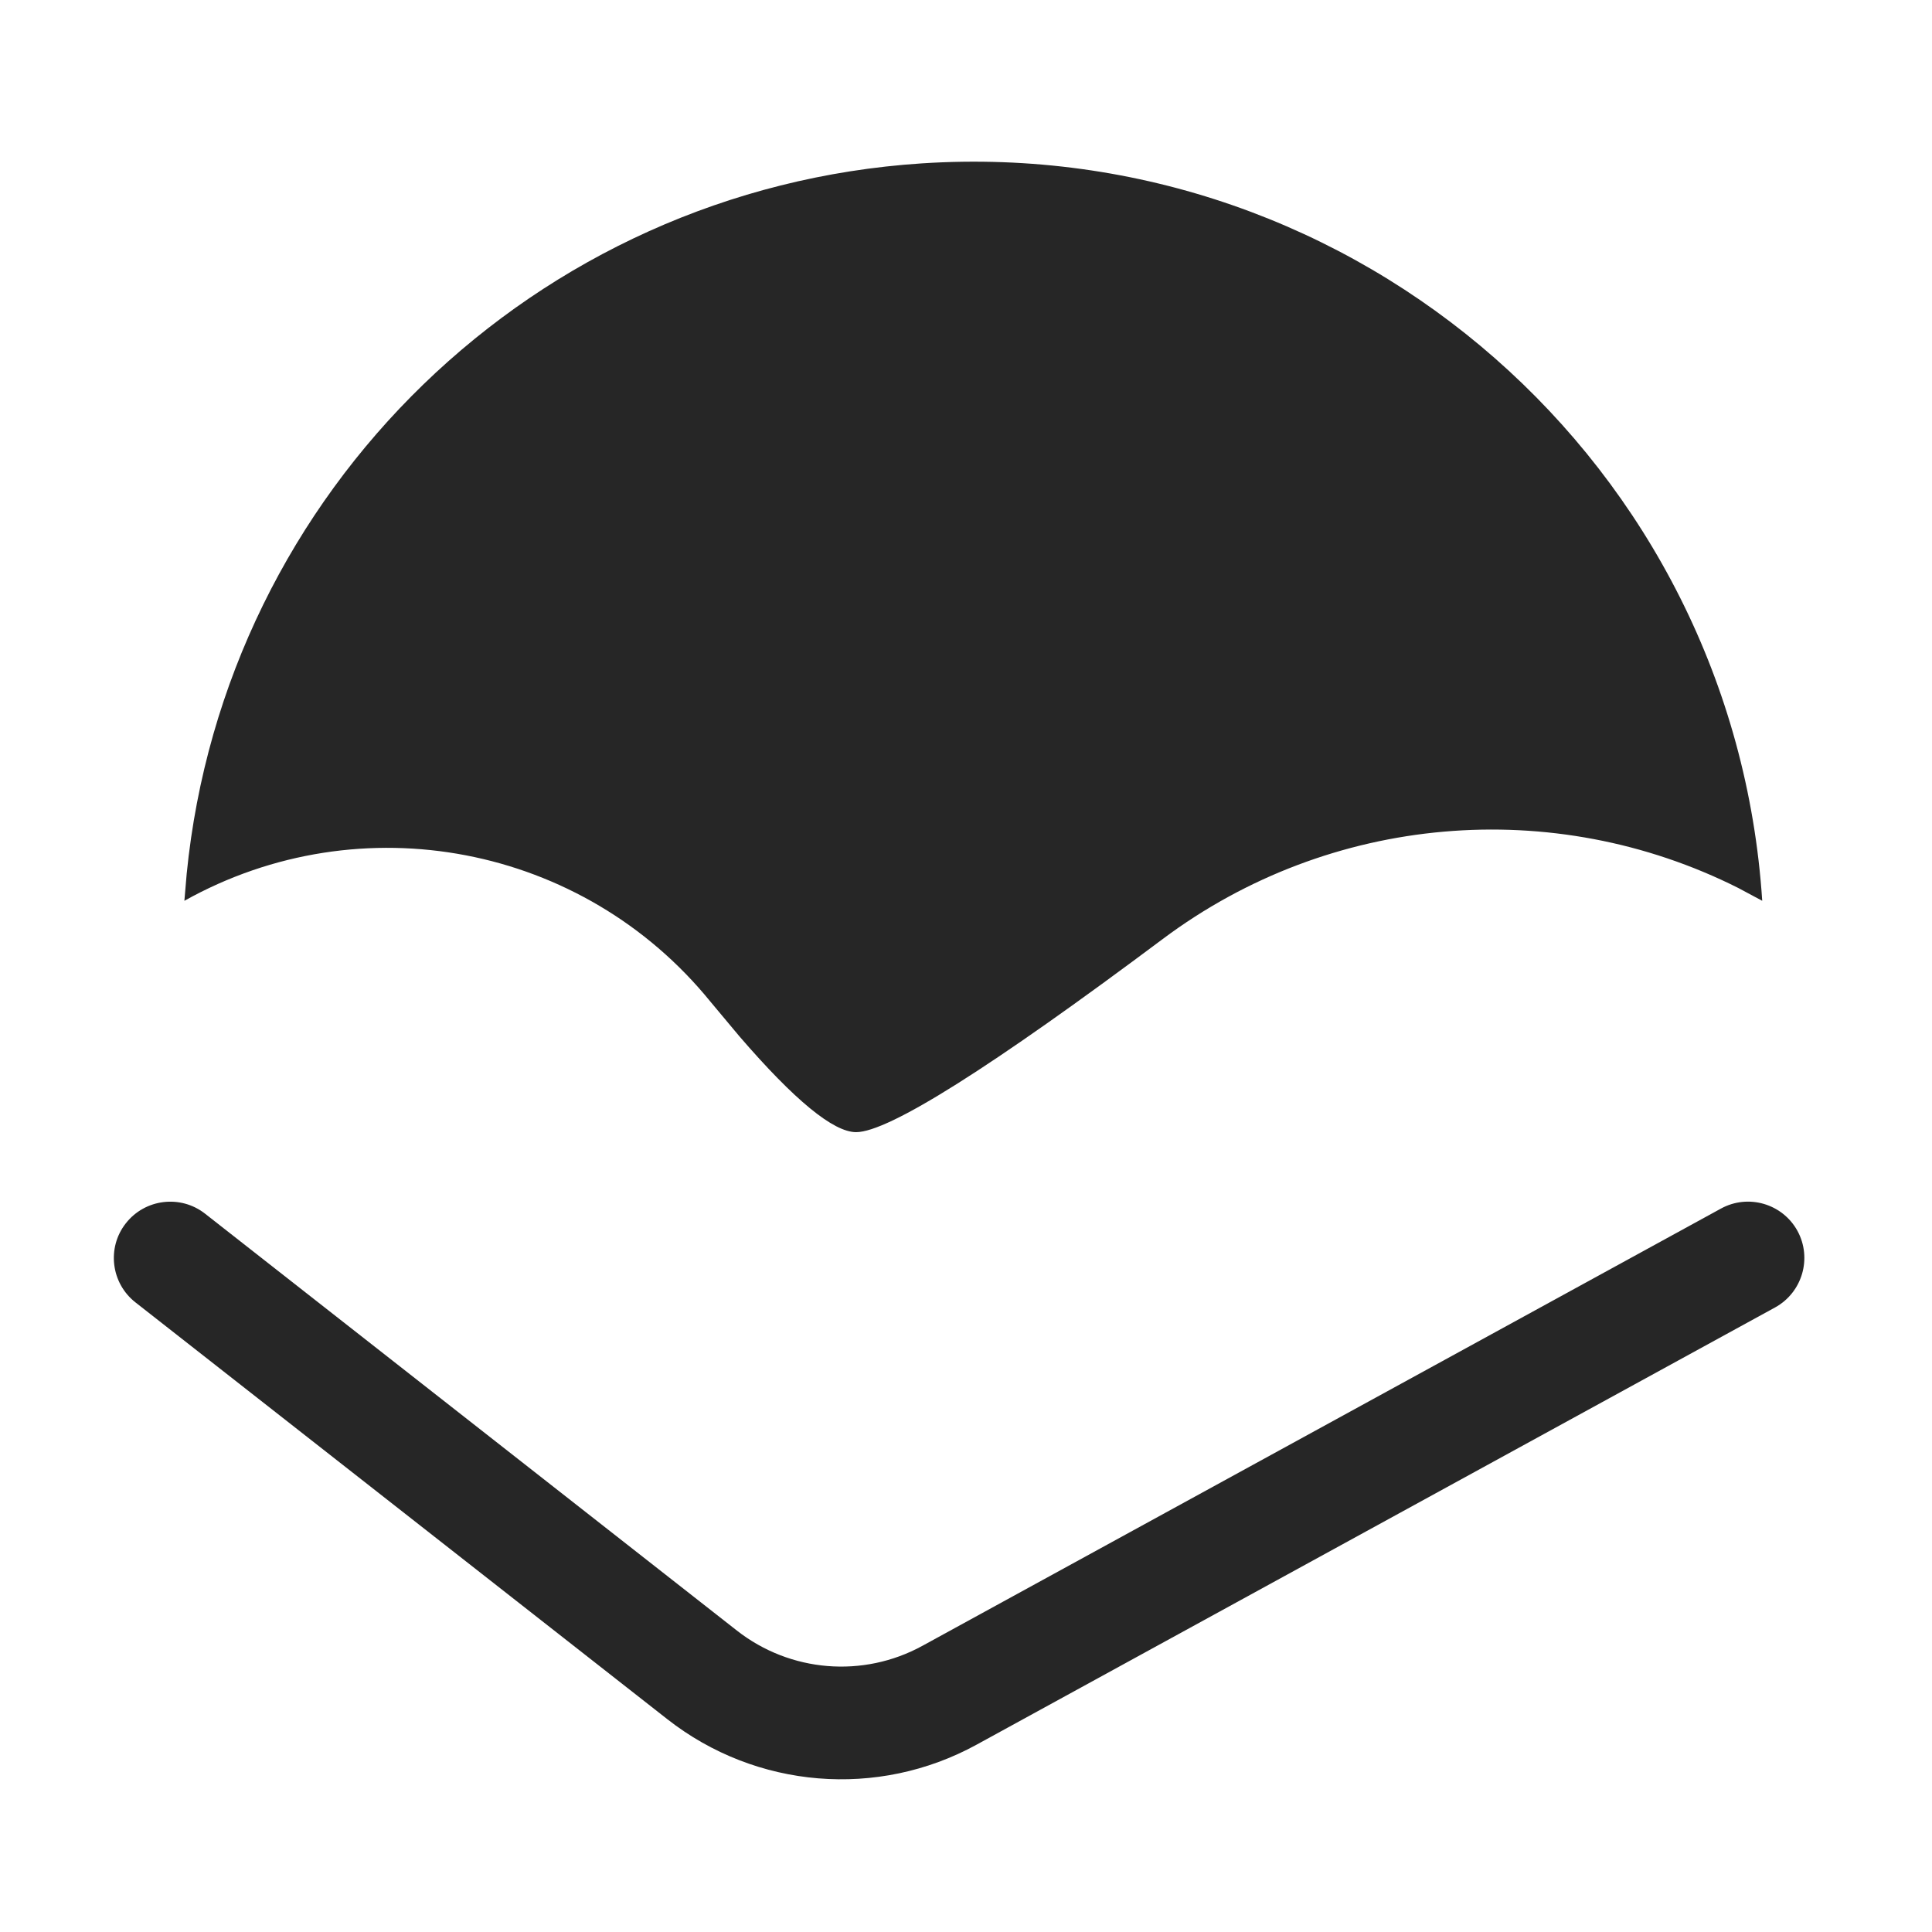
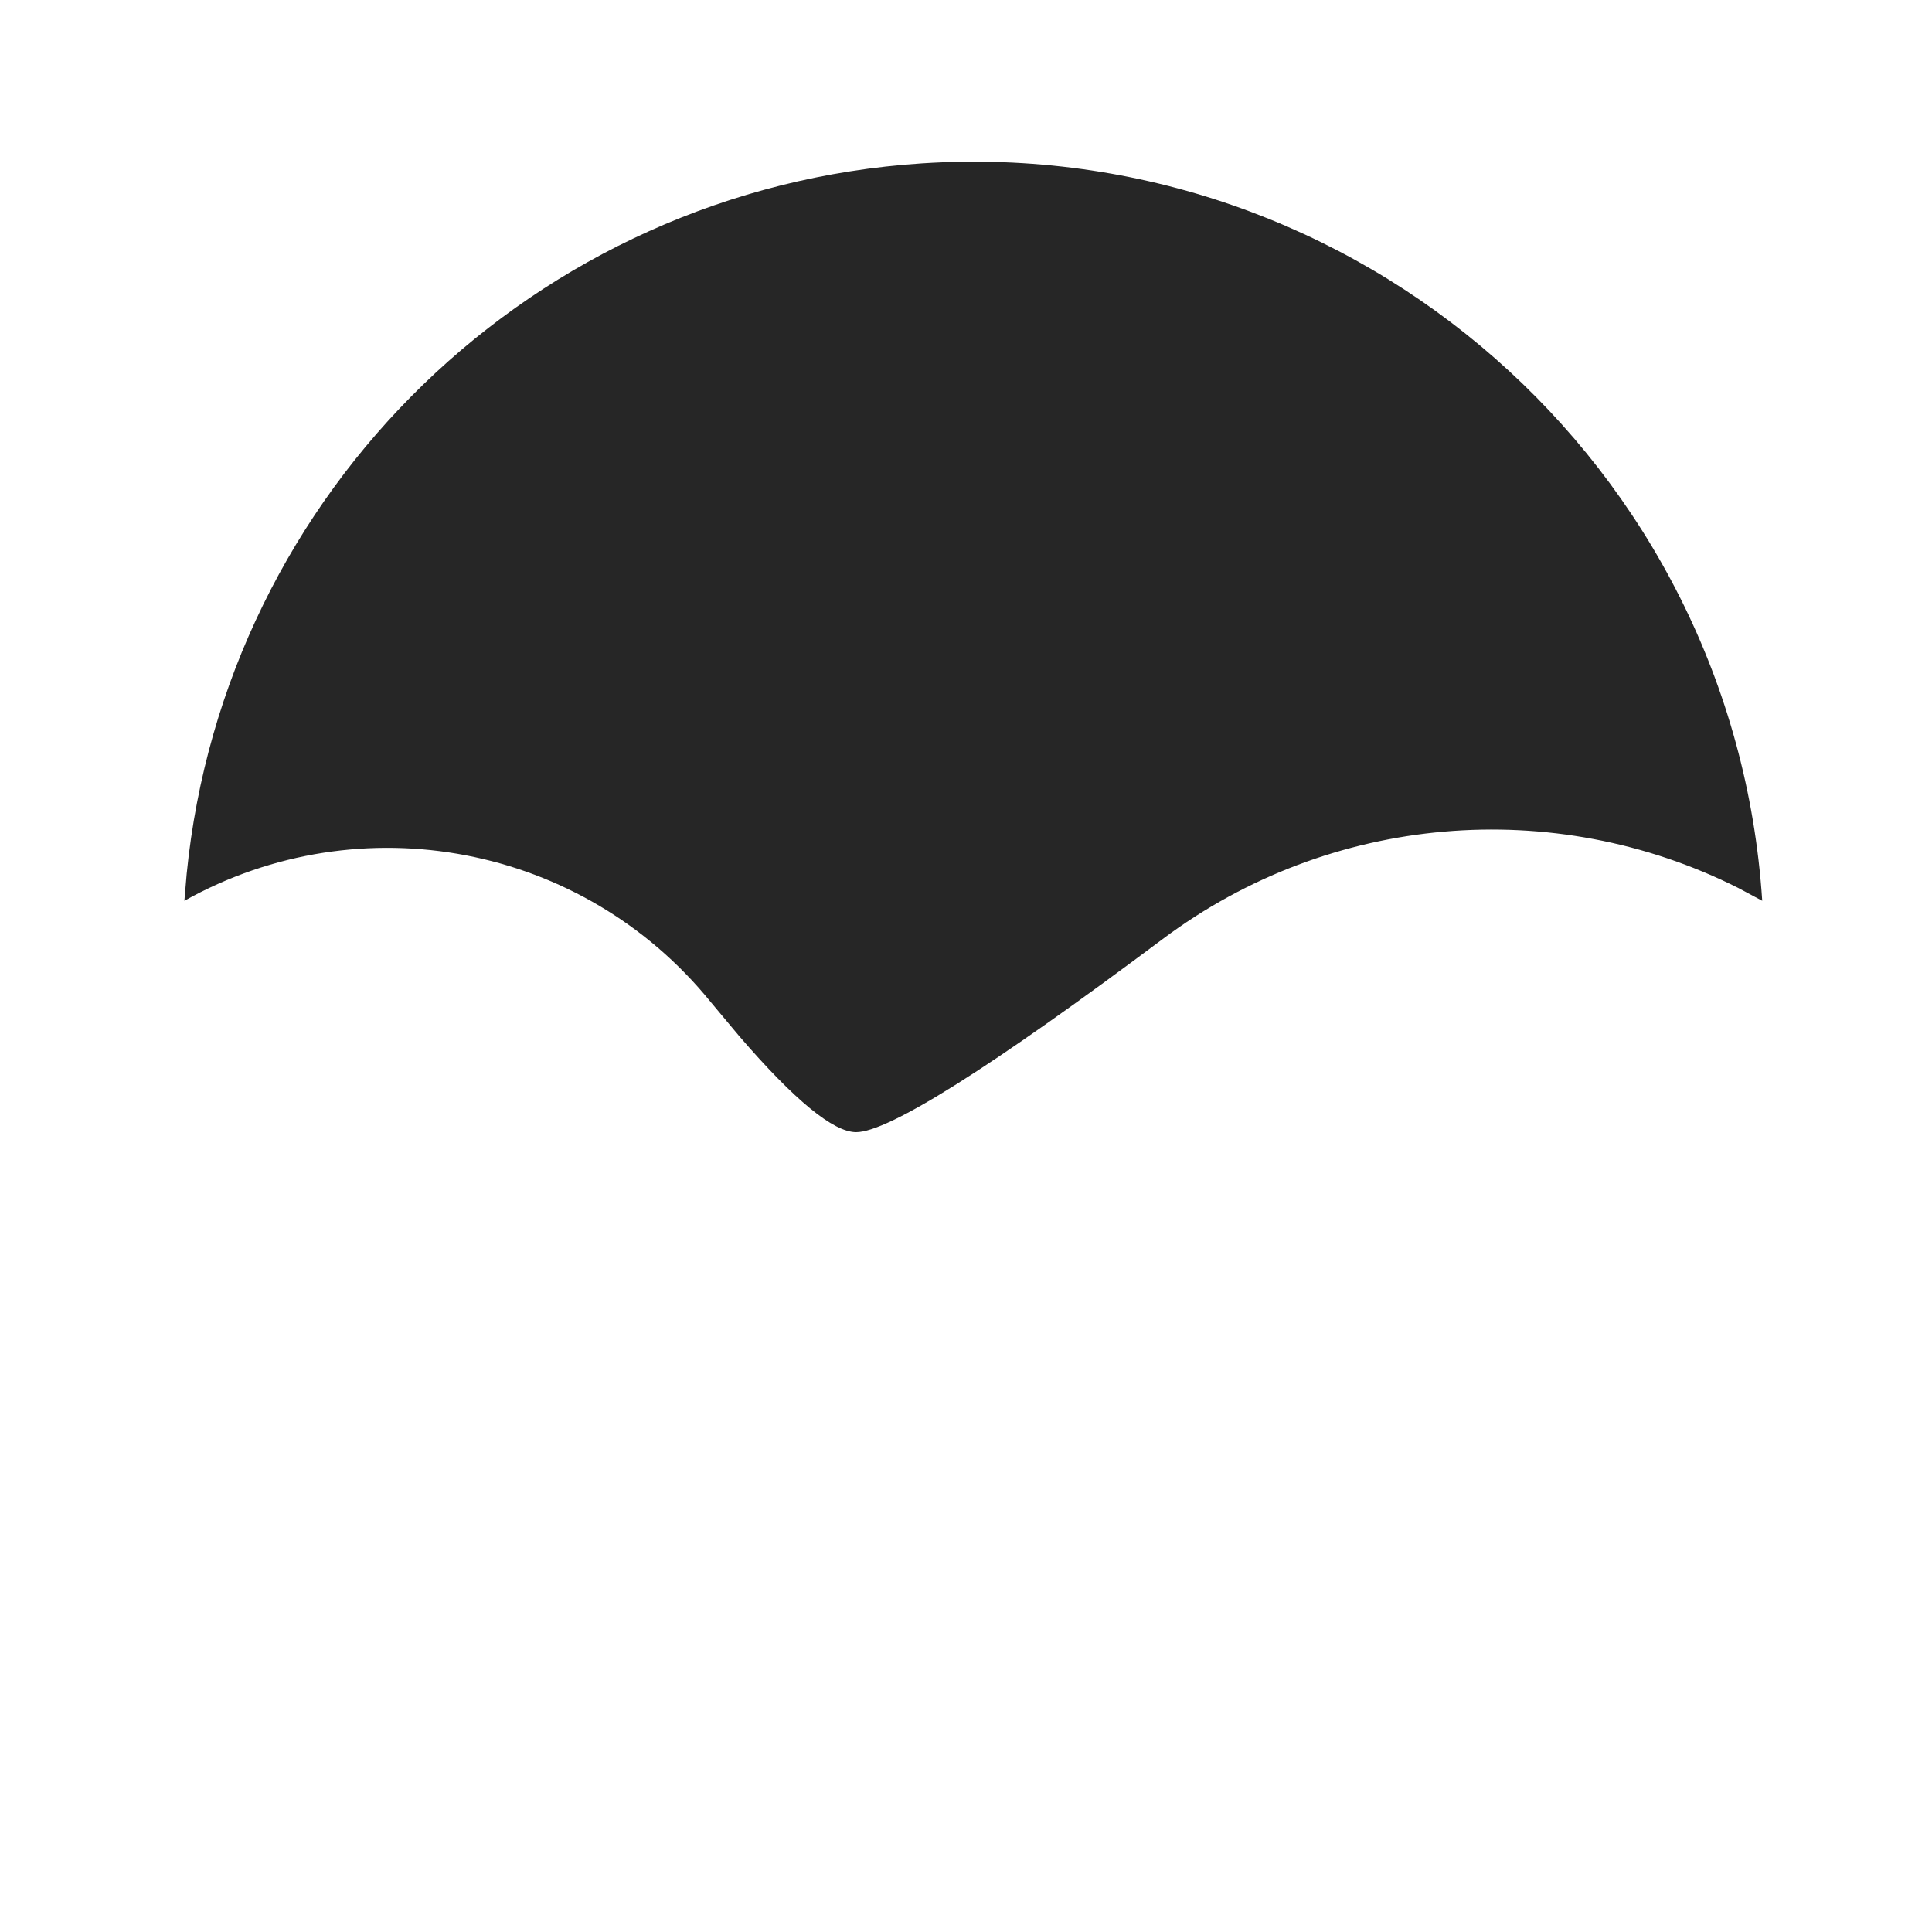
<svg xmlns="http://www.w3.org/2000/svg" width="16px" height="16px" viewBox="0 0 16 16" version="1.1">
  <title>响应面分析@1x</title>
  <g id="响应面分析" stroke="none" stroke-width="1" fill="none" fill-rule="evenodd">
    <g transform="translate(-0.057, 0)">
      <rect id="矩形" stroke="#979797" fill="#D8D8D8" opacity="0" x="0.5" y="0.5" width="15" height="15" />
-       <path d="M14.309,10.009 C14.535,9.885 14.819,9.968 14.943,10.194 C15.066,10.42 14.983,10.704 14.757,10.828 L8.144,14.449 C7.326,14.897 6.319,14.814 5.584,14.238 L1.179,10.786 C0.976,10.627 0.94,10.333 1.099,10.131 C1.258,9.928 1.552,9.892 1.755,10.051 L6.16,13.504 C6.601,13.849 7.205,13.899 7.696,13.63 L14.309,10.009 Z" id="路径-82" fill="#262626" fill-rule="nonzero" />
-       <path d="M1.584,7.46 C3.047,6.642 4.885,6.995 5.941,8.296 L6.181,8.583 C6.637,9.112 6.959,9.376 7.147,9.376 C7.414,9.376 8.261,8.843 9.687,7.776 C11.072,6.74 12.919,6.583 14.453,7.354 L14.651,7.46 C14.415,3.852 11.299,1.118 7.691,1.353 C4.486,1.563 1.918,4.063 1.603,7.237 L1.584,7.46 Z" id="路径-83" fill="#262626" />
+       <path d="M1.584,7.46 C3.047,6.642 4.885,6.995 5.941,8.296 L6.181,8.583 C6.637,9.112 6.959,9.376 7.147,9.376 C7.414,9.376 8.261,8.843 9.687,7.776 C11.072,6.74 12.919,6.583 14.453,7.354 L14.651,7.46 C14.415,3.852 11.299,1.118 7.691,1.353 C4.486,1.563 1.918,4.063 1.603,7.237 Z" id="路径-83" fill="#262626" />
    </g>
  </g>
</svg>